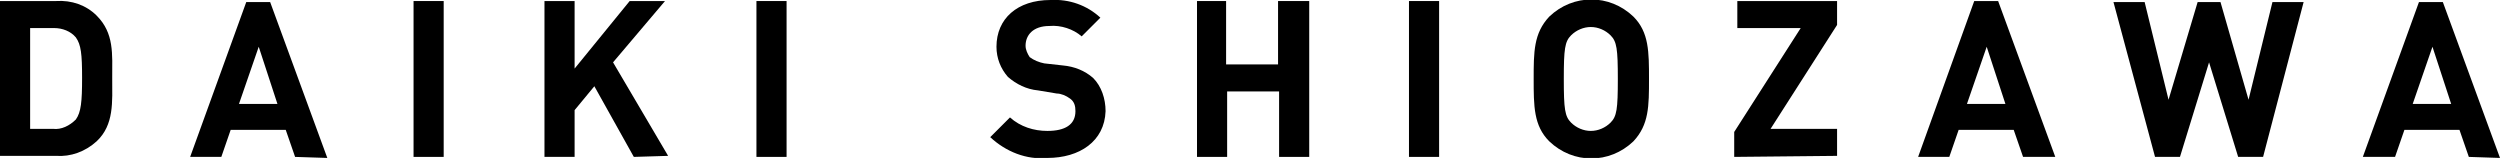
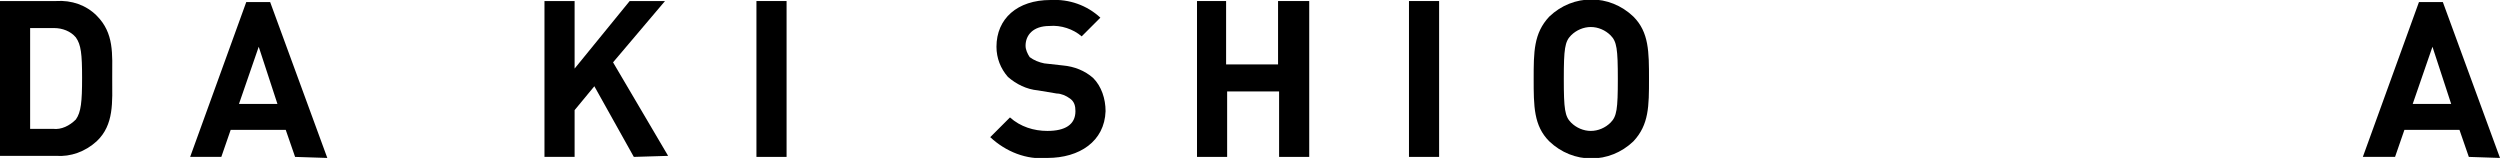
<svg xmlns="http://www.w3.org/2000/svg" preserveAspectRatio="none" version="1.1" id="レイヤー_1" x="0px" y="0px" viewBox="0 0 240.6 15.2" style="enable-background:new 0 0 240.6 15.2;" xml:space="preserve">
  <g id="レイヤー_2_1_">
    <g id="text">
      <path d="M9.3,13.6c-1.1,1-2.5,1.5-3.9,1.4H0V0.1h5.4c1.5-0.1,2.9,0.4,3.9,1.4c1.7,1.7,1.5,3.7,1.5,6S11,12,9.3,13.6z M7.3,3.6    C6.8,3,6,2.7,5.2,2.7H2.9v9.7h2.2c0.8,0.1,1.6-0.3,2.2-0.9c0.5-0.7,0.6-1.7,0.6-4S7.8,4.3,7.3,3.6L7.3,3.6z" />
      <path d="M28.4,15.1l-0.9-2.6h-5.3l-0.9,2.6h-3l5.4-14.9H26l5.5,15L28.4,15.1z M24.9,4.5L23,10h3.7L24.9,4.5z" />
-       <path d="M39.8,15.1V0.1h2.9v15L39.8,15.1z" />
      <path d="M61,15.1l-3.8-6.8l-1.9,2.3v4.5h-2.9V0.1h2.9v6.5l5.3-6.5H64l-5,5.9l5.3,9L61,15.1z" />
      <path d="M72.8,15.1V0.1h2.9v15L72.8,15.1z" />
      <path d="M100.8,15.2c-2,0.2-4-0.6-5.5-2l1.9-1.9c1,0.9,2.3,1.3,3.6,1.3c1.7,0,2.7-0.6,2.7-1.9c0-0.5-0.1-0.9-0.5-1.2    c-0.4-0.3-0.9-0.5-1.3-0.5l-1.8-0.3c-1.1-0.1-2.1-0.6-2.9-1.3c-0.7-0.8-1.1-1.8-1.1-2.9c0-2.7,2-4.5,5.2-4.5    c1.8-0.1,3.5,0.5,4.8,1.7l-1.8,1.8c-0.8-0.7-2-1.1-3.1-1c-1.6,0-2.3,0.9-2.3,1.9c0,0.4,0.2,0.8,0.4,1.1c0.4,0.3,0.9,0.5,1.4,0.6    l1.8,0.2c1.1,0.1,2.1,0.5,2.9,1.2c0.8,0.8,1.2,2,1.2,3.2C106.3,13.6,103.9,15.2,100.8,15.2z" />
      <path d="M123.1,15.1V8.8h-5v6.3h-2.9V0.1h2.8v6.1h5V0.1h3v15L123.1,15.1z" />
      <path d="M135.6,15.1V0.1h2.9v15L135.6,15.1z" />
      <path d="M157.2,13.6c-2.3,2.2-5.8,2.2-8.1,0c-1.5-1.5-1.5-3.4-1.5-6s0-4.4,1.5-6c2.3-2.2,5.8-2.2,8.1,0c1.5,1.5,1.5,3.4,1.5,6    S158.7,12,157.2,13.6z M155,3.4c-0.5-0.5-1.2-0.8-1.9-0.8c-0.7,0-1.4,0.3-1.9,0.8c-0.6,0.6-0.7,1.3-0.7,4.2s0.1,3.6,0.7,4.2    c0.5,0.5,1.2,0.8,1.9,0.8c0.7,0,1.4-0.3,1.9-0.8c0.6-0.6,0.7-1.3,0.7-4.2S155.6,4,155,3.4z" />
-       <path d="M166.9,15.1v-2.4l6.4-10h-6.1V0.1h9.6v2.3l-6.4,10h6.4V15L166.9,15.1z" />
-       <path d="M194.7,15.1l-0.9-2.6h-5.3l-0.9,2.6h-3L190,0.1h2.3l5.5,15L194.7,15.1z M191.2,4.5l-1.9,5.5h3.7L191.2,4.5z" />
-       <path d="M217.8,15.1h-2.4L212.6,6l-2.8,9.1h-2.4l-4-14.9h3l2.3,9.4l2.8-9.4h2.2l2.7,9.4l2.3-9.4h3L217.8,15.1z" />
      <path d="M237.6,15.1l-0.9-2.6h-5.3l-0.9,2.6h-3.1l5.4-14.9h2.3l5.5,15L237.6,15.1z M234.1,4.5l-1.9,5.5h3.7L234.1,4.5z" />
    </g>
  </g>
</svg>